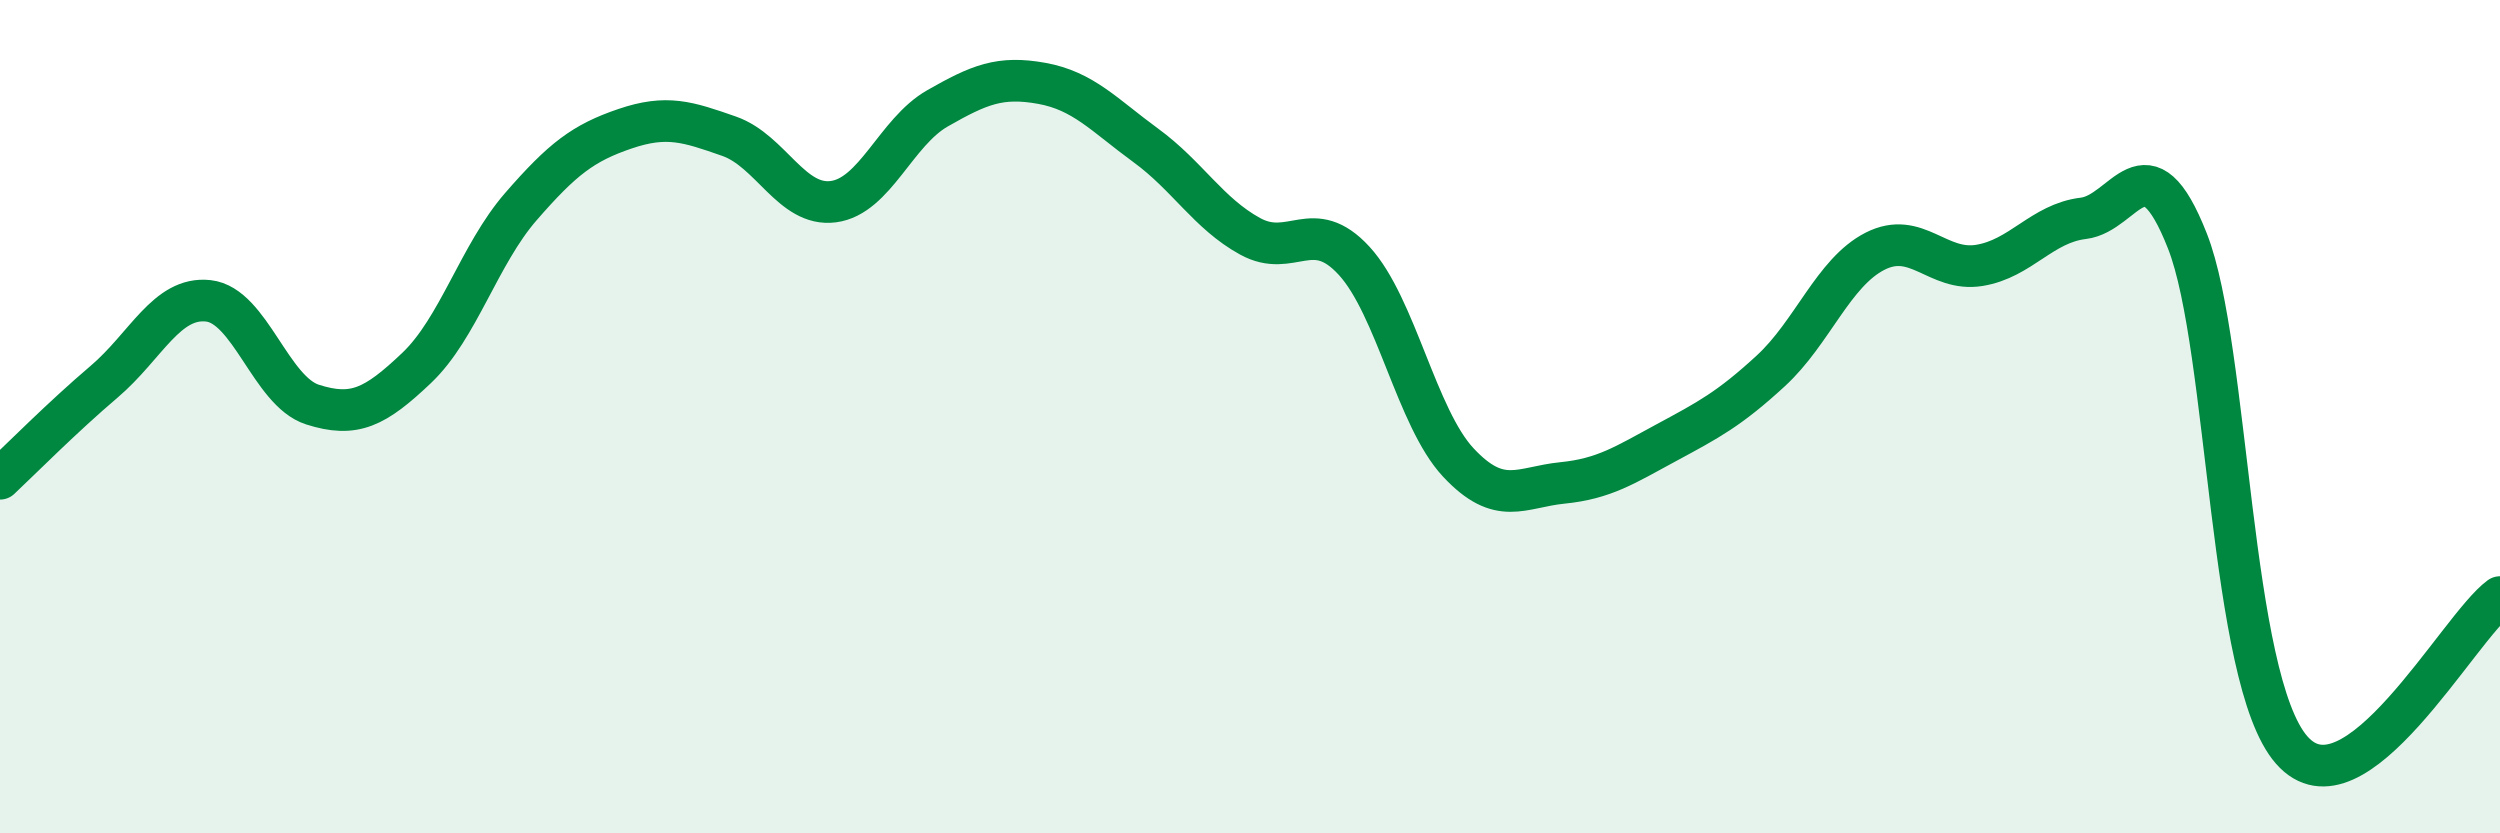
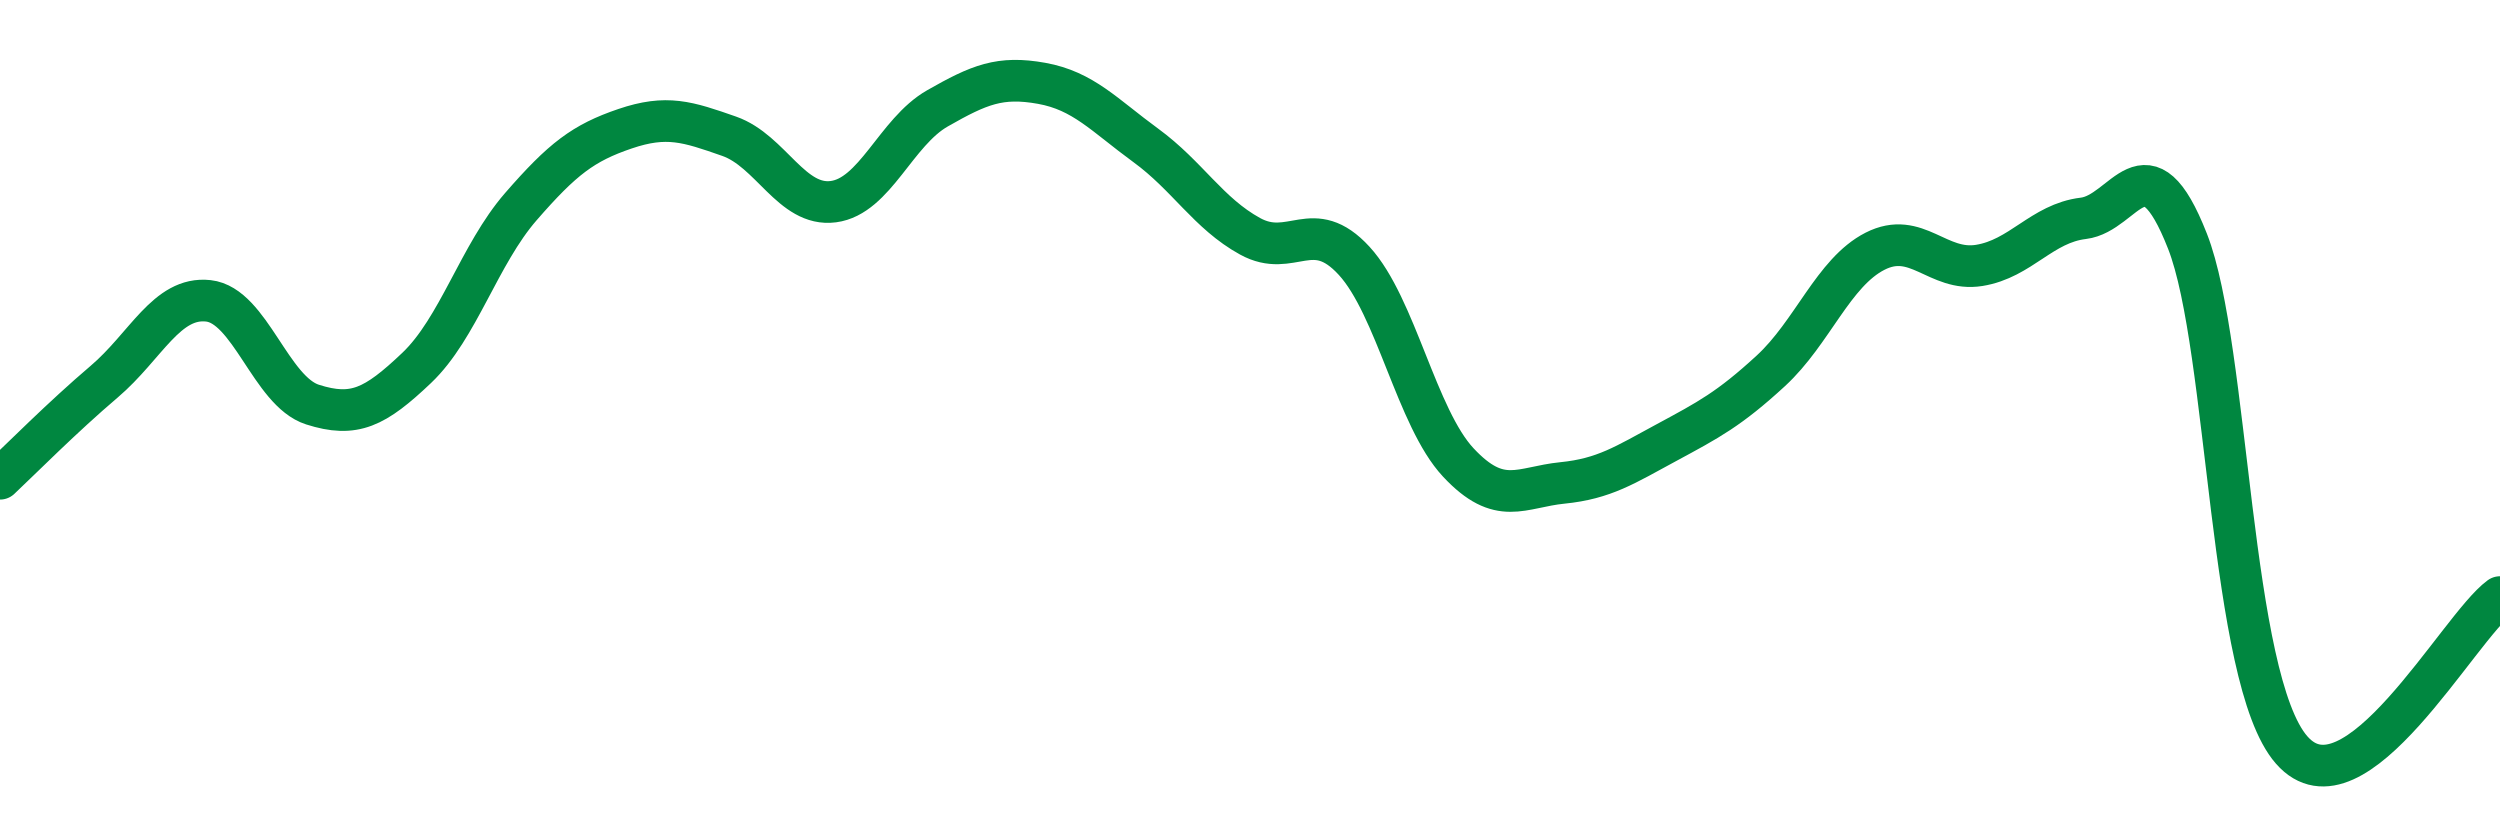
<svg xmlns="http://www.w3.org/2000/svg" width="60" height="20" viewBox="0 0 60 20">
-   <path d="M 0,11.49 C 0.5,11.02 1.5,10.01 2.5,9.16 C 3.5,8.31 4,7.11 5,7.22 C 6,7.33 6.5,9.39 7.5,9.71 C 8.5,10.03 9,9.78 10,8.83 C 11,7.88 11.5,6.11 12.5,4.96 C 13.5,3.81 14,3.43 15,3.09 C 16,2.75 16.5,2.92 17.5,3.27 C 18.5,3.62 19,4.97 20,4.84 C 21,4.71 21.5,3.17 22.5,2.6 C 23.5,2.03 24,1.82 25,2 C 26,2.18 26.5,2.76 27.5,3.49 C 28.5,4.22 29,5.12 30,5.67 C 31,6.22 31.5,5.17 32.5,6.26 C 33.5,7.35 34,10.03 35,11.1 C 36,12.17 36.5,11.69 37.5,11.59 C 38.5,11.49 39,11.16 40,10.62 C 41,10.08 41.5,9.82 42.5,8.9 C 43.5,7.98 44,6.54 45,6.03 C 46,5.52 46.5,6.53 47.5,6.37 C 48.5,6.21 49,5.36 50,5.24 C 51,5.12 51.5,3.24 52.5,5.79 C 53.5,8.34 53.5,16.29 55,18 C 56.5,19.71 59,15.06 60,14.33L60 20L0 20Z" fill="#008740" opacity="0.1" stroke-linecap="round" stroke-linejoin="round" />
  <path d="M 0,11.49 C 0.5,11.02 1.5,10.01 2.5,9.16 C 3.5,8.31 4,7.11 5,7.22 C 6,7.33 6.5,9.39 7.5,9.71 C 8.5,10.03 9,9.78 10,8.83 C 11,7.88 11.5,6.11 12.5,4.96 C 13.5,3.81 14,3.43 15,3.09 C 16,2.75 16.5,2.92 17.5,3.27 C 18.5,3.62 19,4.97 20,4.84 C 21,4.71 21.5,3.17 22.5,2.6 C 23.5,2.03 24,1.82 25,2 C 26,2.18 26.5,2.76 27.5,3.49 C 28.5,4.22 29,5.12 30,5.67 C 31,6.22 31.5,5.17 32.5,6.26 C 33.5,7.35 34,10.03 35,11.1 C 36,12.17 36.5,11.69 37.5,11.59 C 38.5,11.49 39,11.16 40,10.62 C 41,10.08 41.5,9.82 42.5,8.9 C 43.5,7.98 44,6.54 45,6.03 C 46,5.52 46.5,6.53 47.5,6.37 C 48.5,6.21 49,5.36 50,5.24 C 51,5.12 51.5,3.24 52.5,5.79 C 53.5,8.34 53.5,16.29 55,18 C 56.5,19.71 59,15.06 60,14.33" stroke="#008740" stroke-width="1" fill="none" stroke-linecap="round" stroke-linejoin="round" />
</svg>